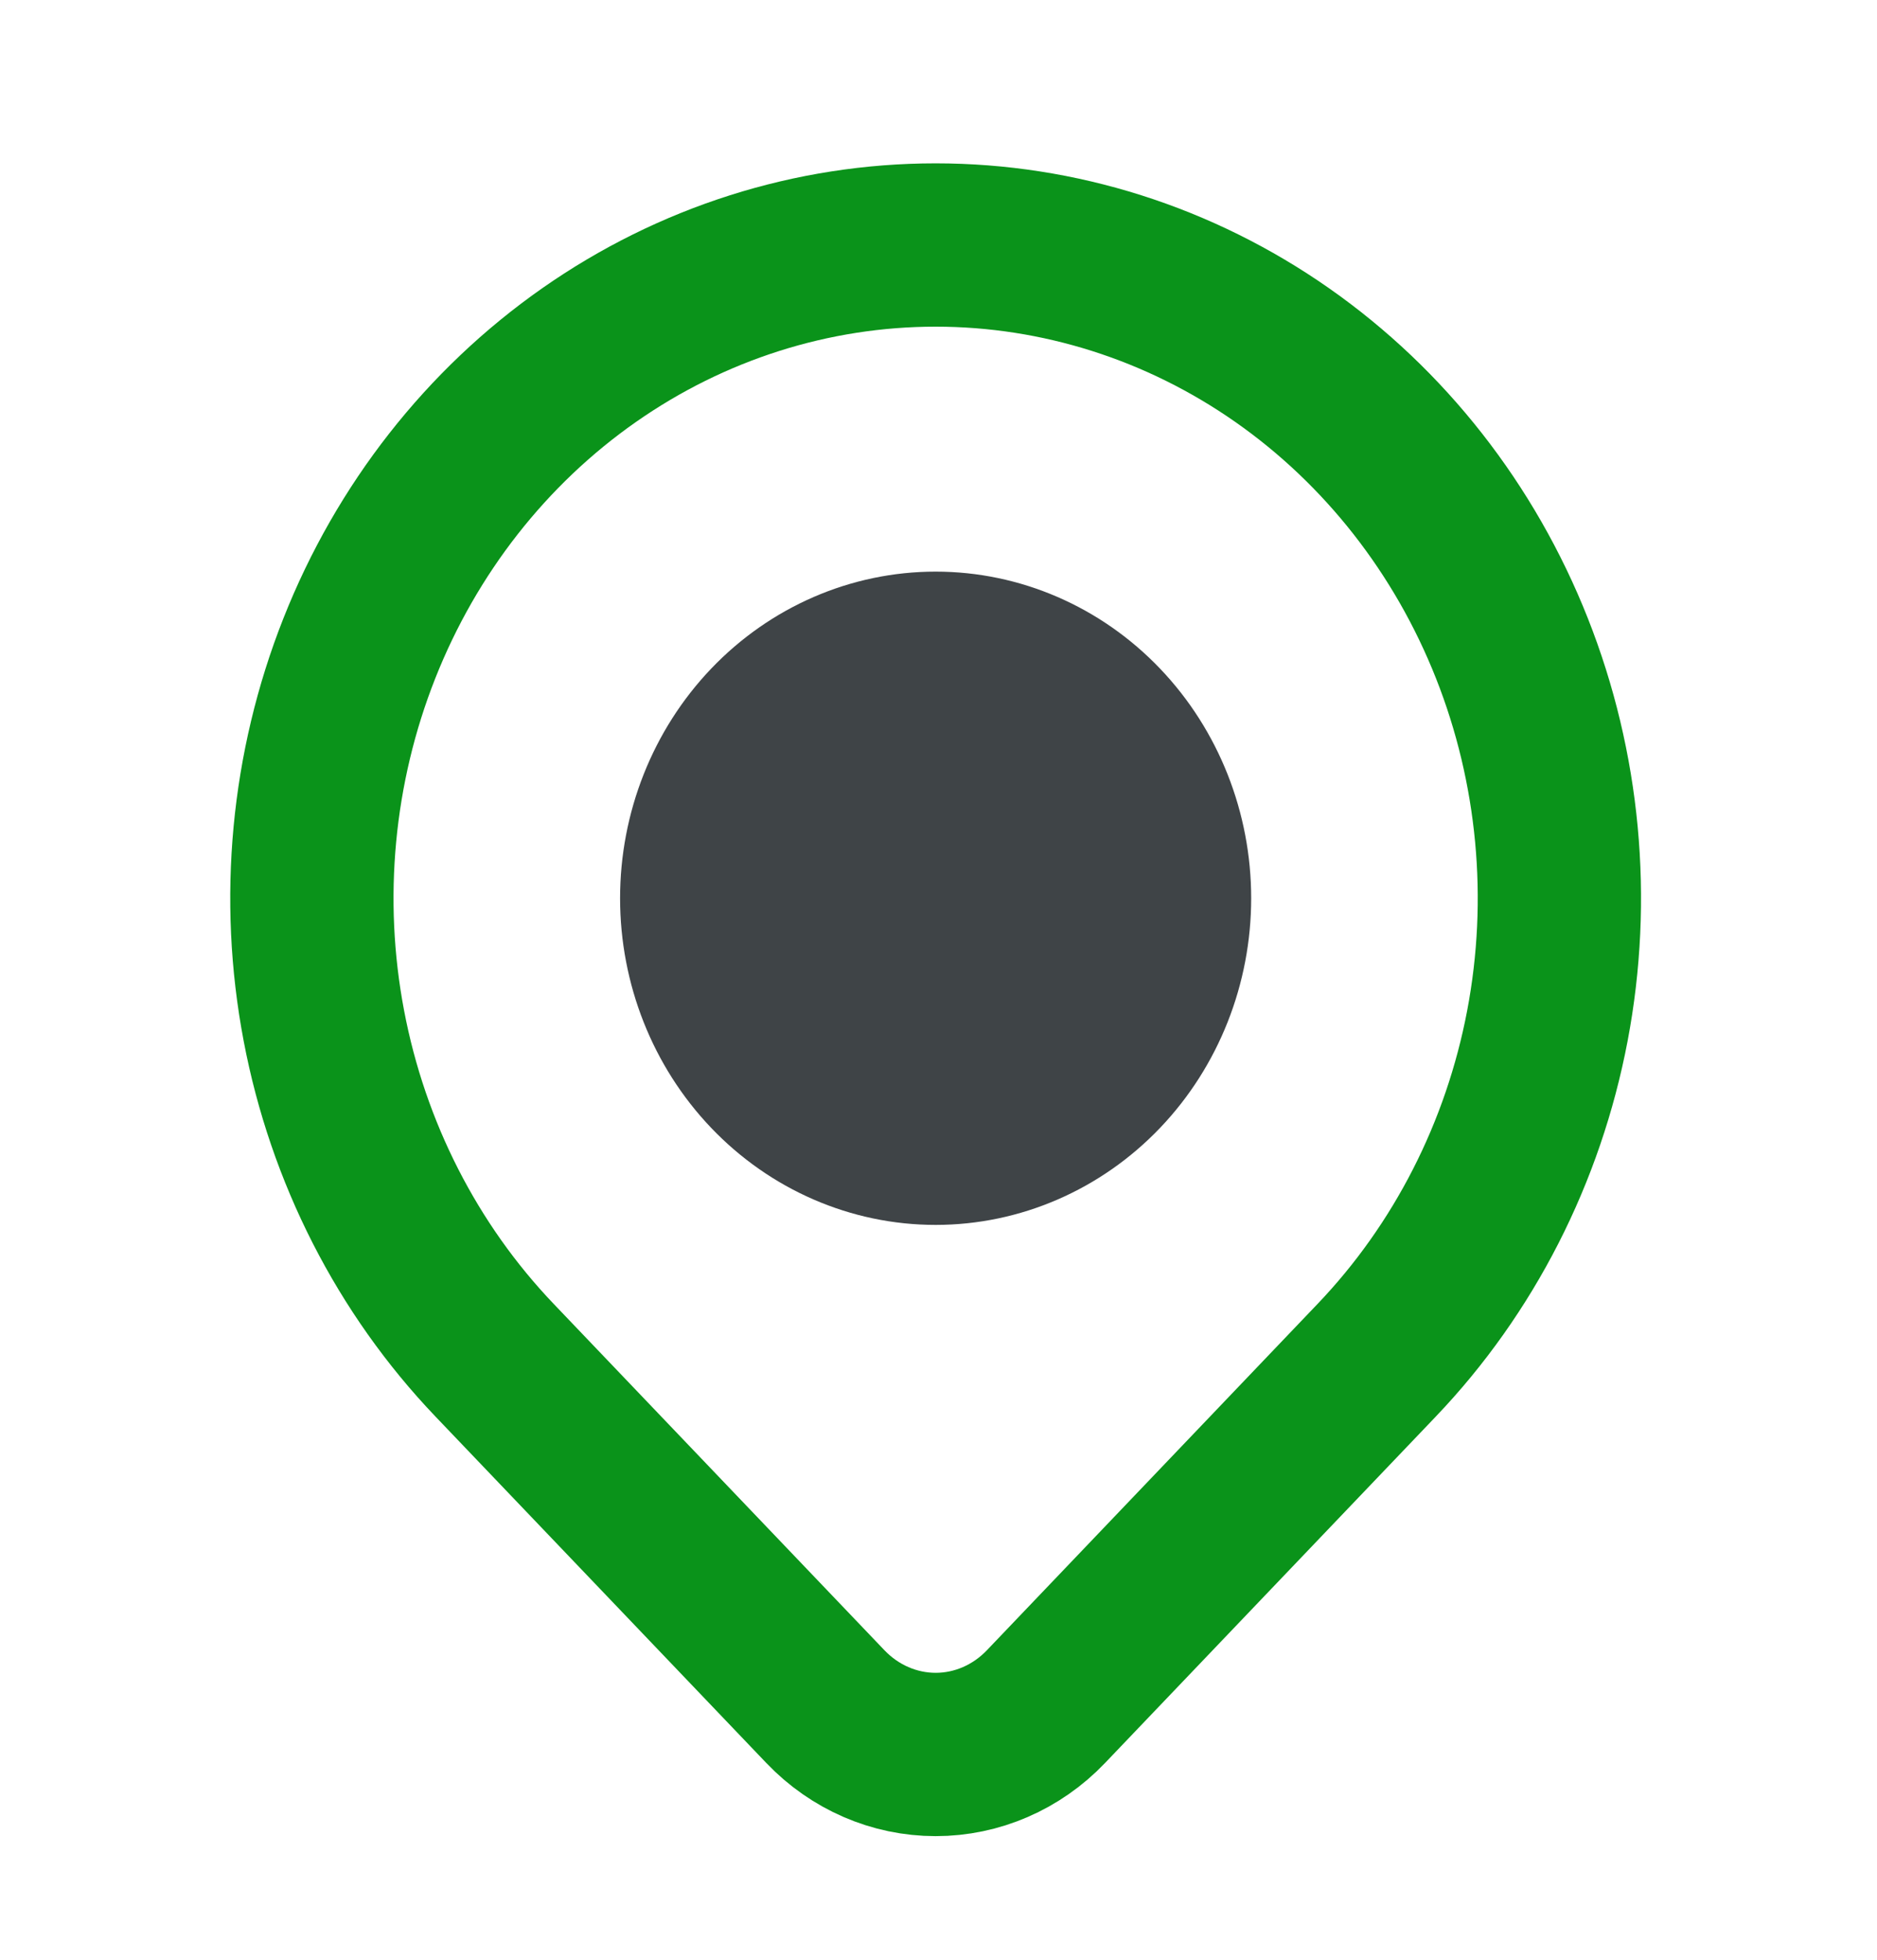
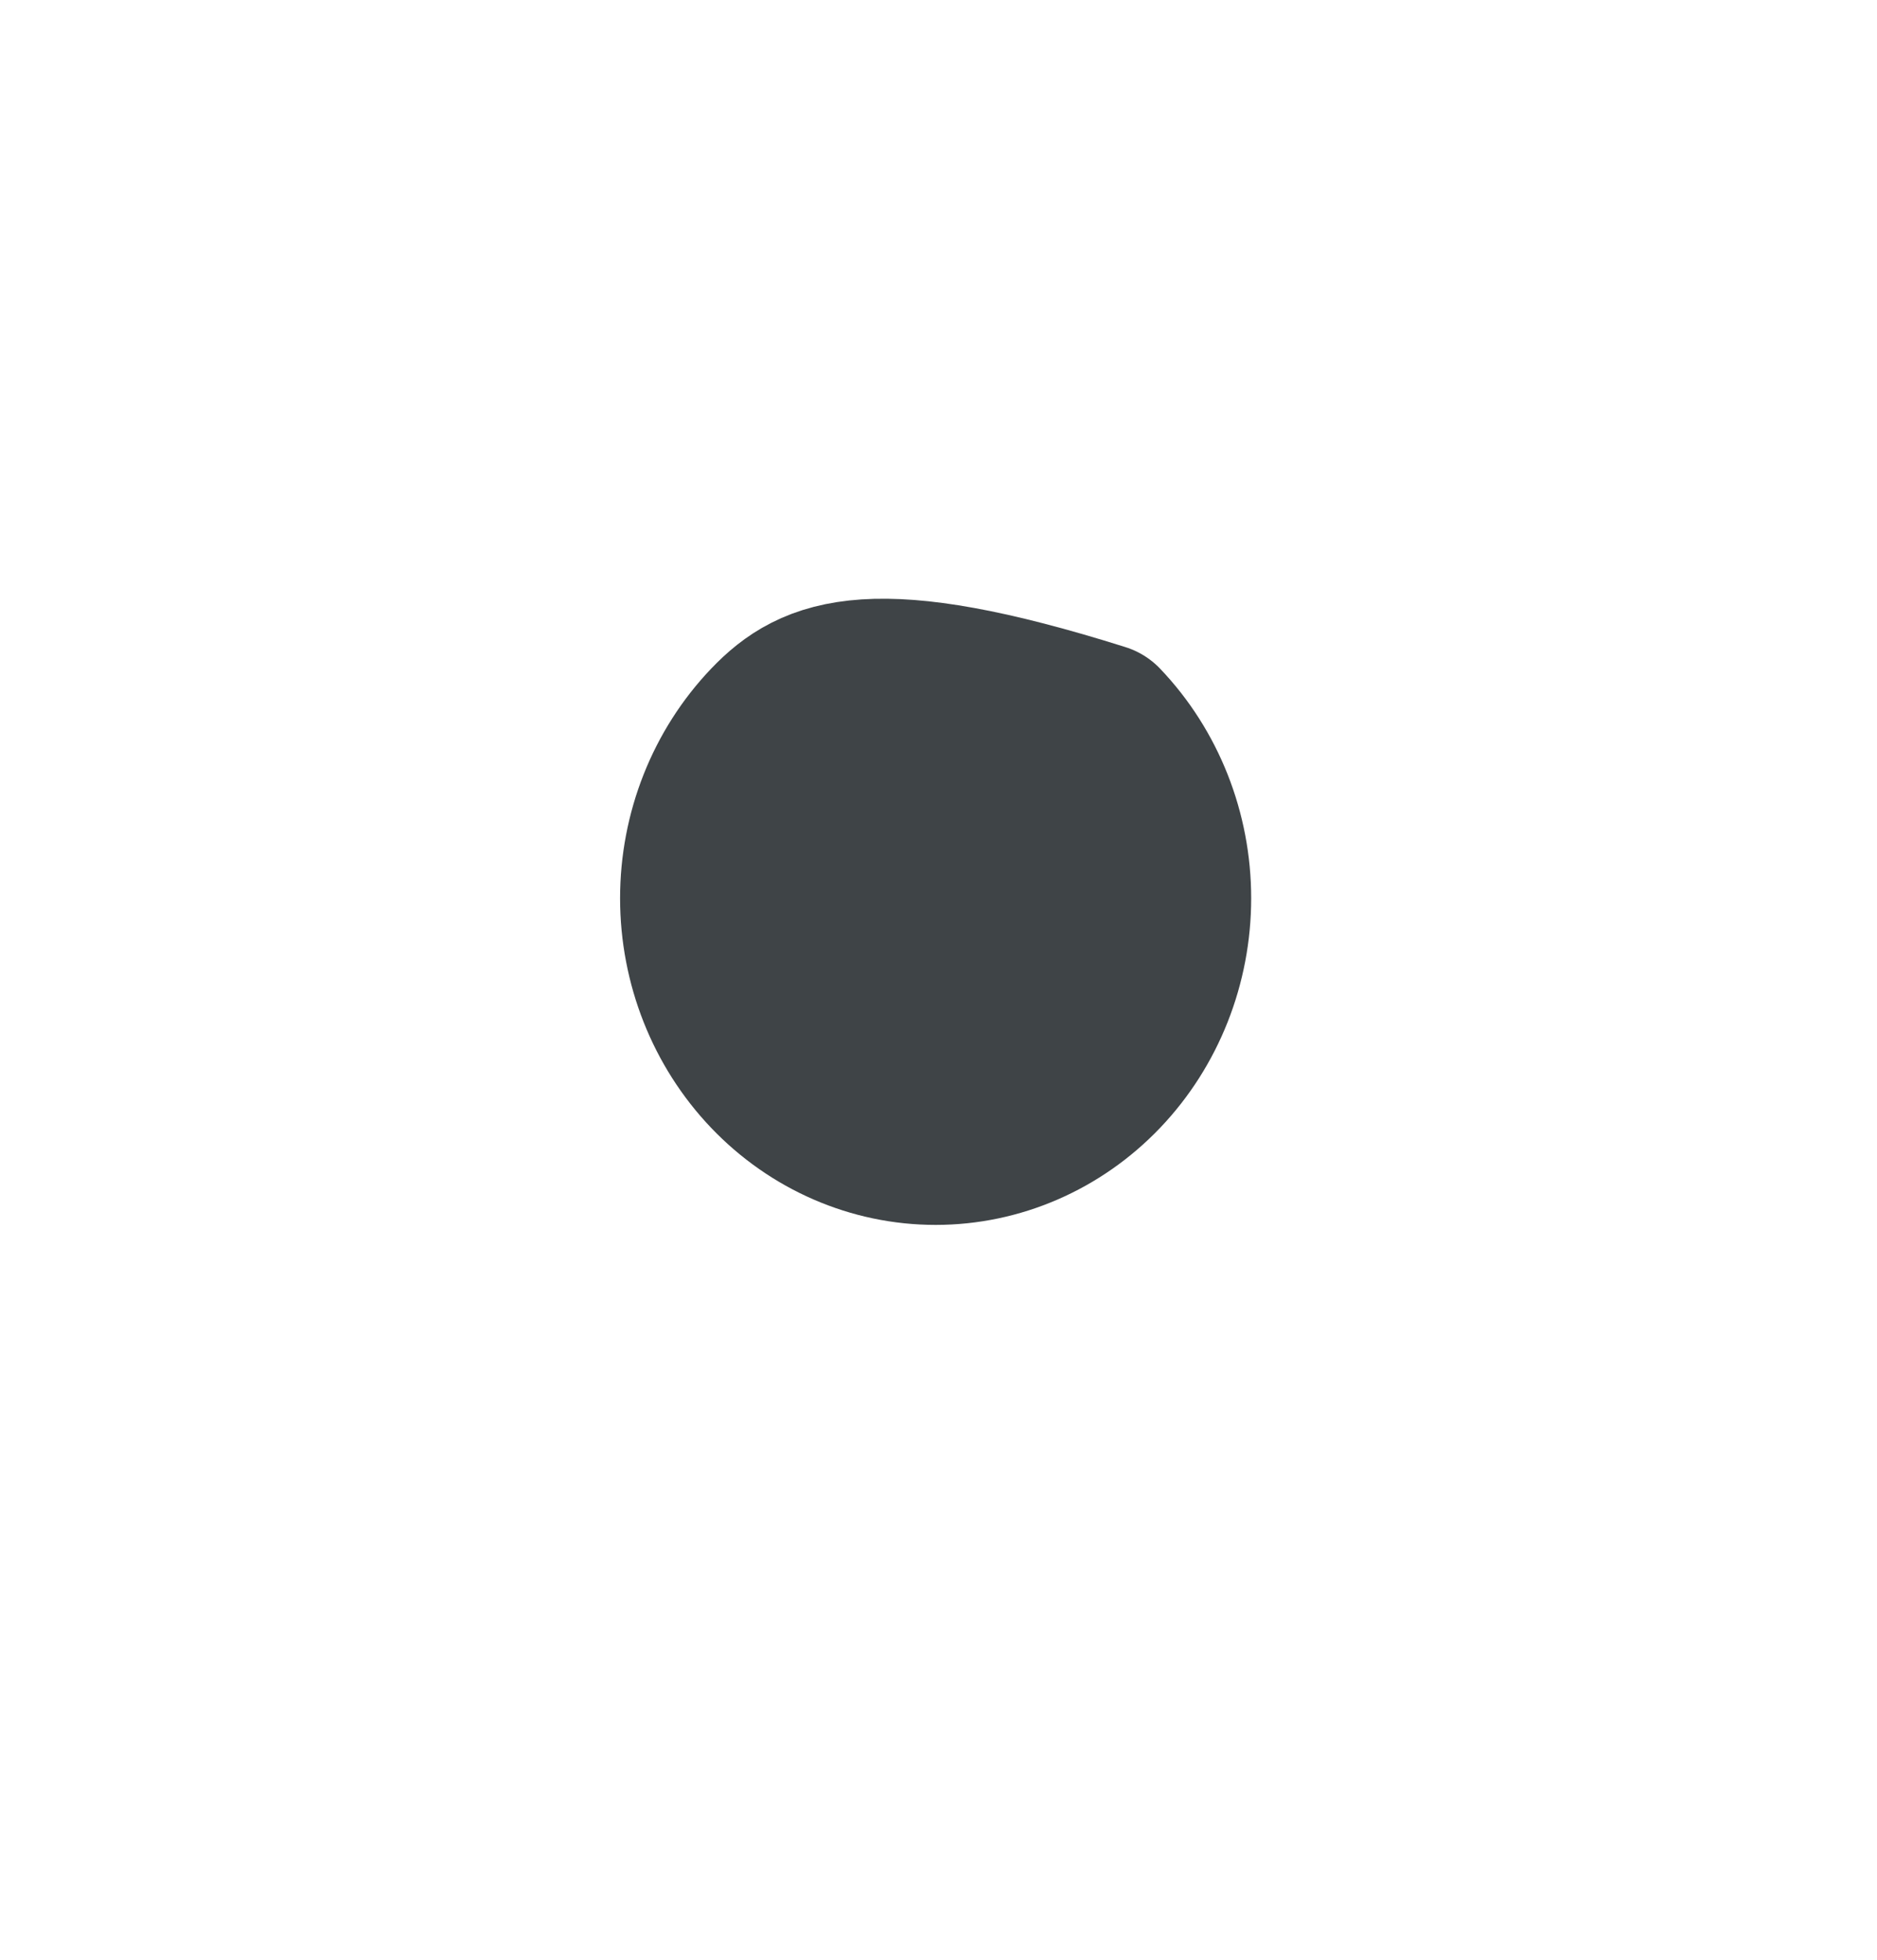
<svg xmlns="http://www.w3.org/2000/svg" width="296" height="309" viewBox="0 0 296 309" fill="none">
-   <path d="M110.661 141.625C110.661 151.869 114.547 161.693 121.464 168.937C128.382 176.181 137.764 180.25 147.547 180.25C157.33 180.25 166.713 176.181 173.63 168.937C180.548 161.693 184.434 151.869 184.434 141.625C184.434 131.381 180.548 121.557 173.63 114.313C166.713 107.069 157.33 103 147.547 103C137.764 103 128.382 107.069 121.464 114.313C114.547 121.557 110.661 131.381 110.661 141.625Z" fill="#3F4447" stroke="#3F4447" stroke-width="25.75" stroke-linecap="round" stroke-linejoin="round" />
-   <path d="M217.105 214.459L164.934 269.088C160.323 273.911 154.072 276.62 147.554 276.62C141.037 276.62 134.785 273.911 130.174 269.088L77.992 214.459C64.236 200.054 54.868 181.701 51.073 161.721C47.278 141.741 49.226 121.032 56.671 102.211C64.116 83.391 76.724 67.305 92.9 55.987C109.076 44.669 128.094 38.629 147.548 38.629C167.003 38.629 186.02 44.669 202.196 55.987C218.372 67.305 230.98 83.391 238.425 102.211C245.87 121.032 247.819 141.741 244.023 161.721C240.228 181.701 230.861 200.054 217.105 214.459Z" stroke="#0A931A" stroke-width="25.75" stroke-linecap="round" stroke-linejoin="round" />
+   <path d="M110.661 141.625C110.661 151.869 114.547 161.693 121.464 168.937C128.382 176.181 137.764 180.25 147.547 180.25C157.33 180.25 166.713 176.181 173.63 168.937C180.548 161.693 184.434 151.869 184.434 141.625C184.434 131.381 180.548 121.557 173.63 114.313C137.764 103 128.382 107.069 121.464 114.313C114.547 121.557 110.661 131.381 110.661 141.625Z" fill="#3F4447" stroke="#3F4447" stroke-width="25.75" stroke-linecap="round" stroke-linejoin="round" />
</svg>